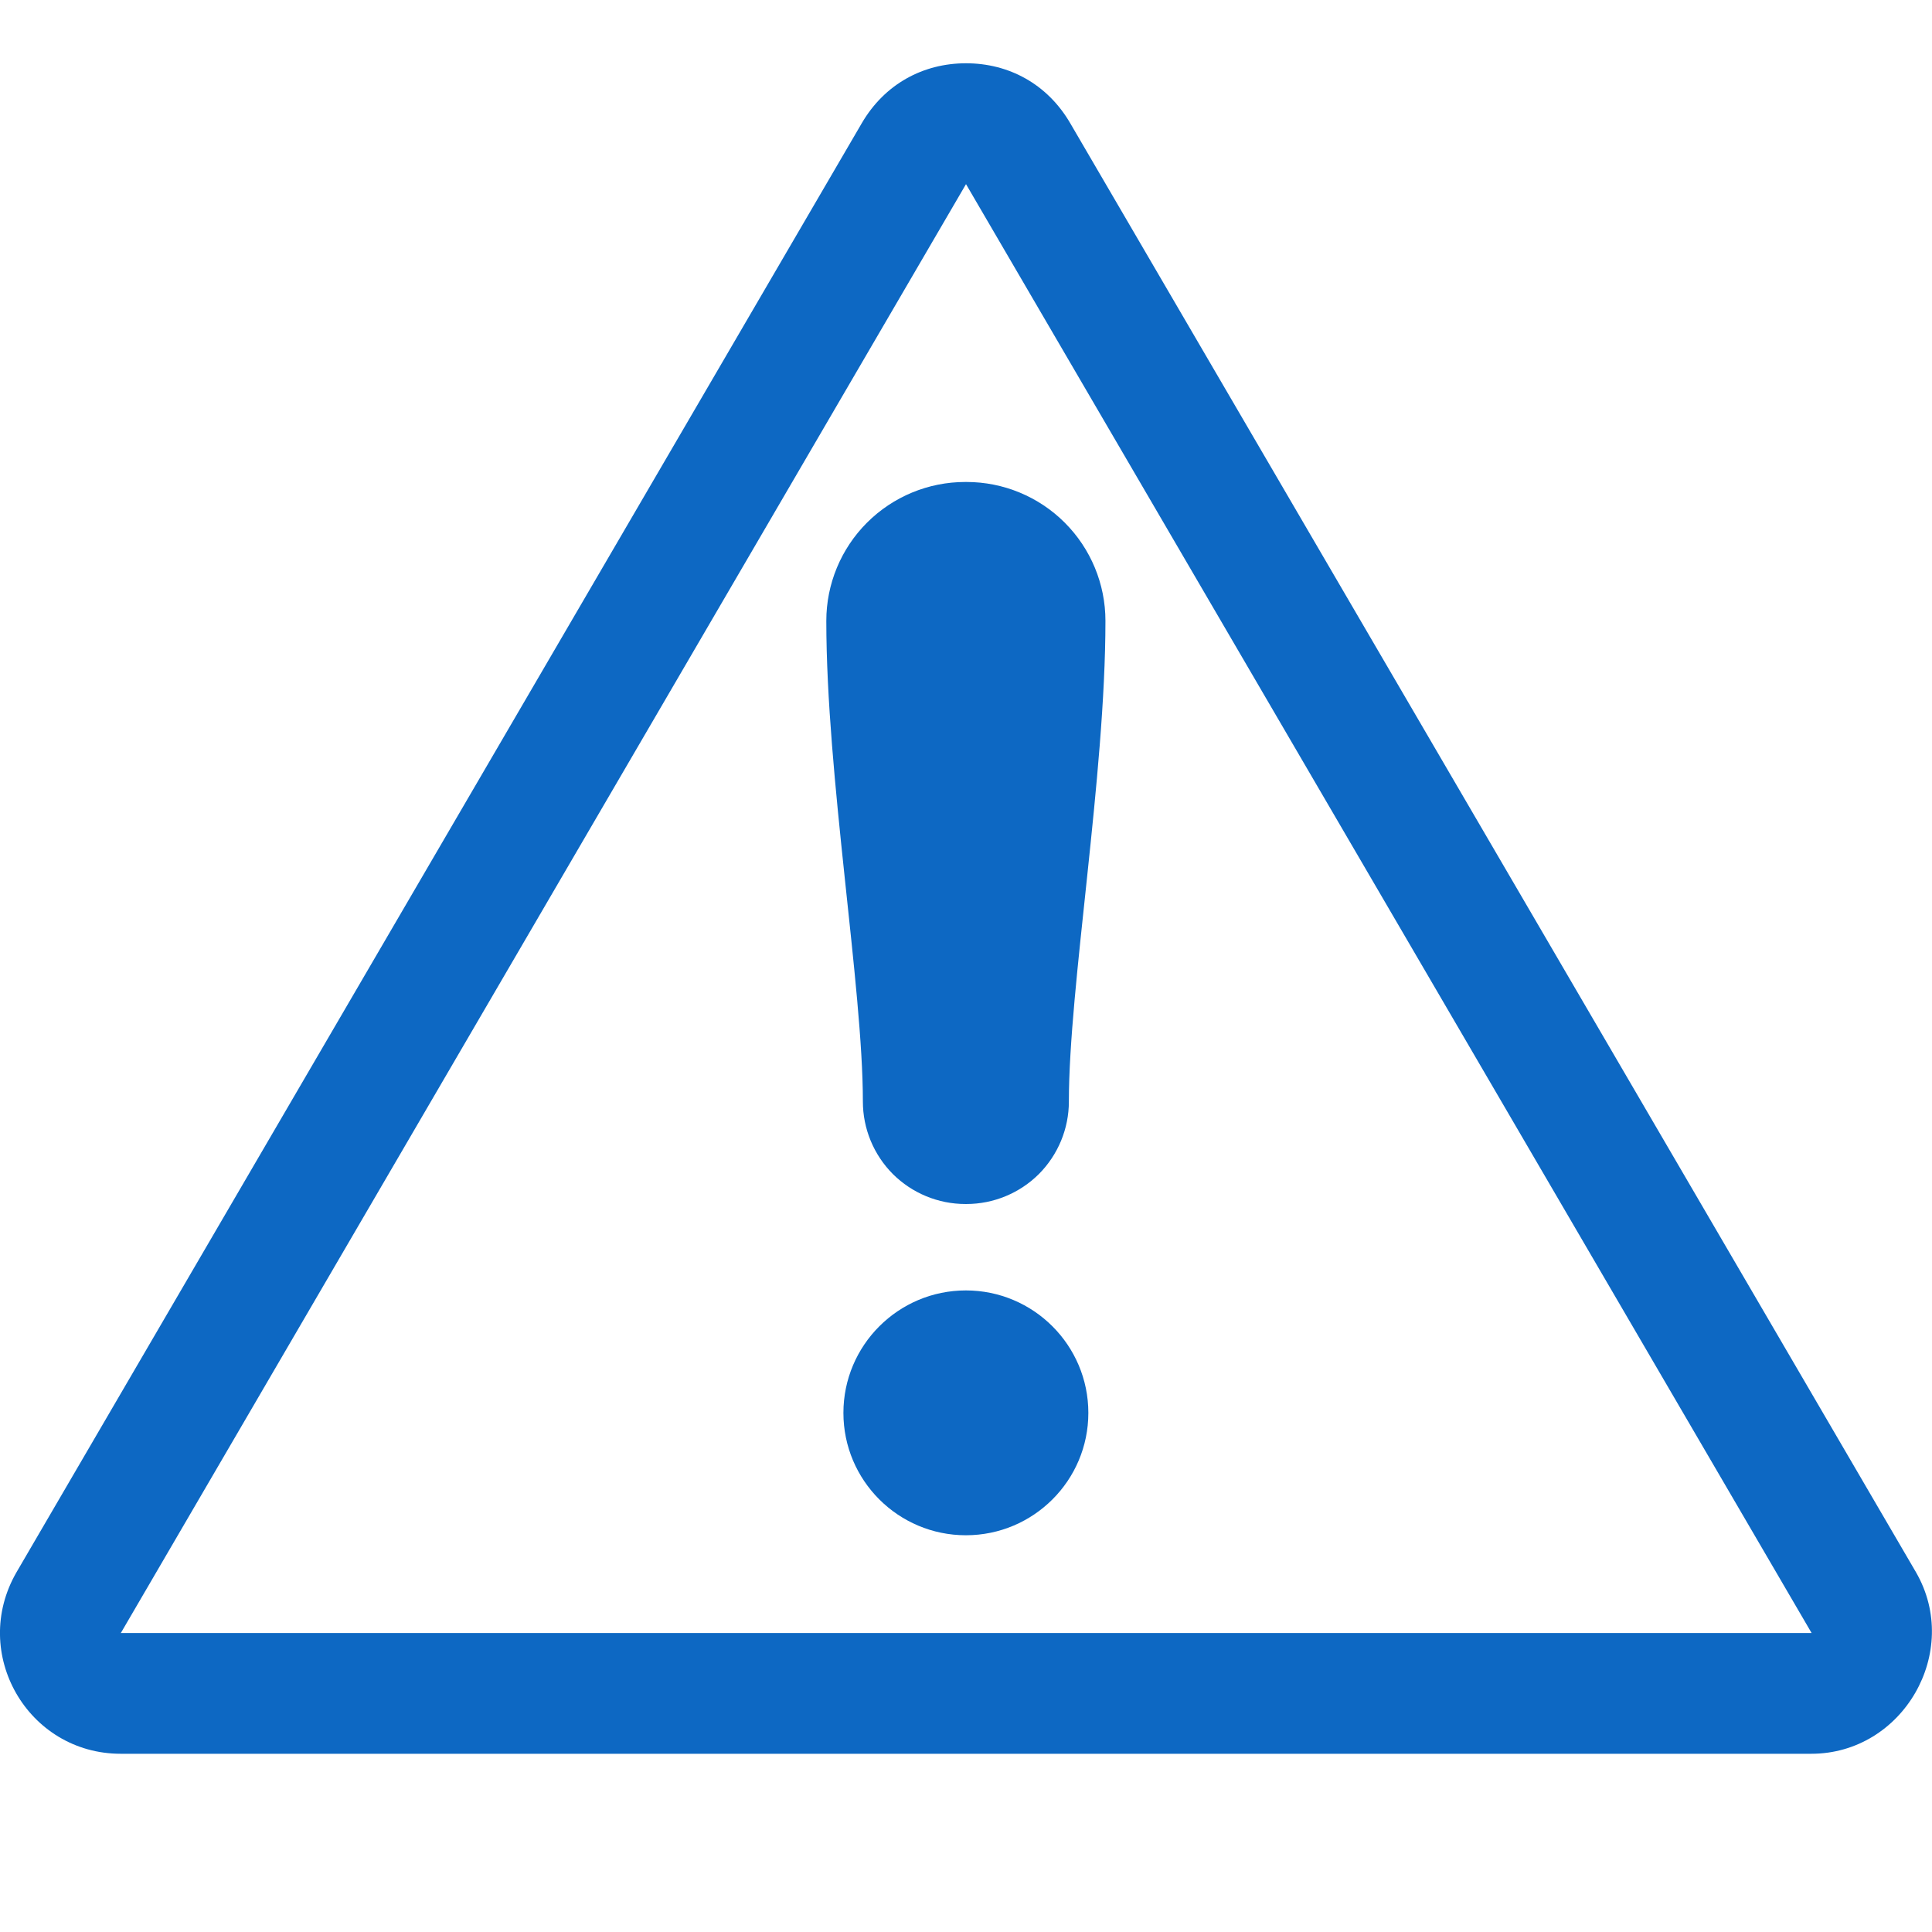
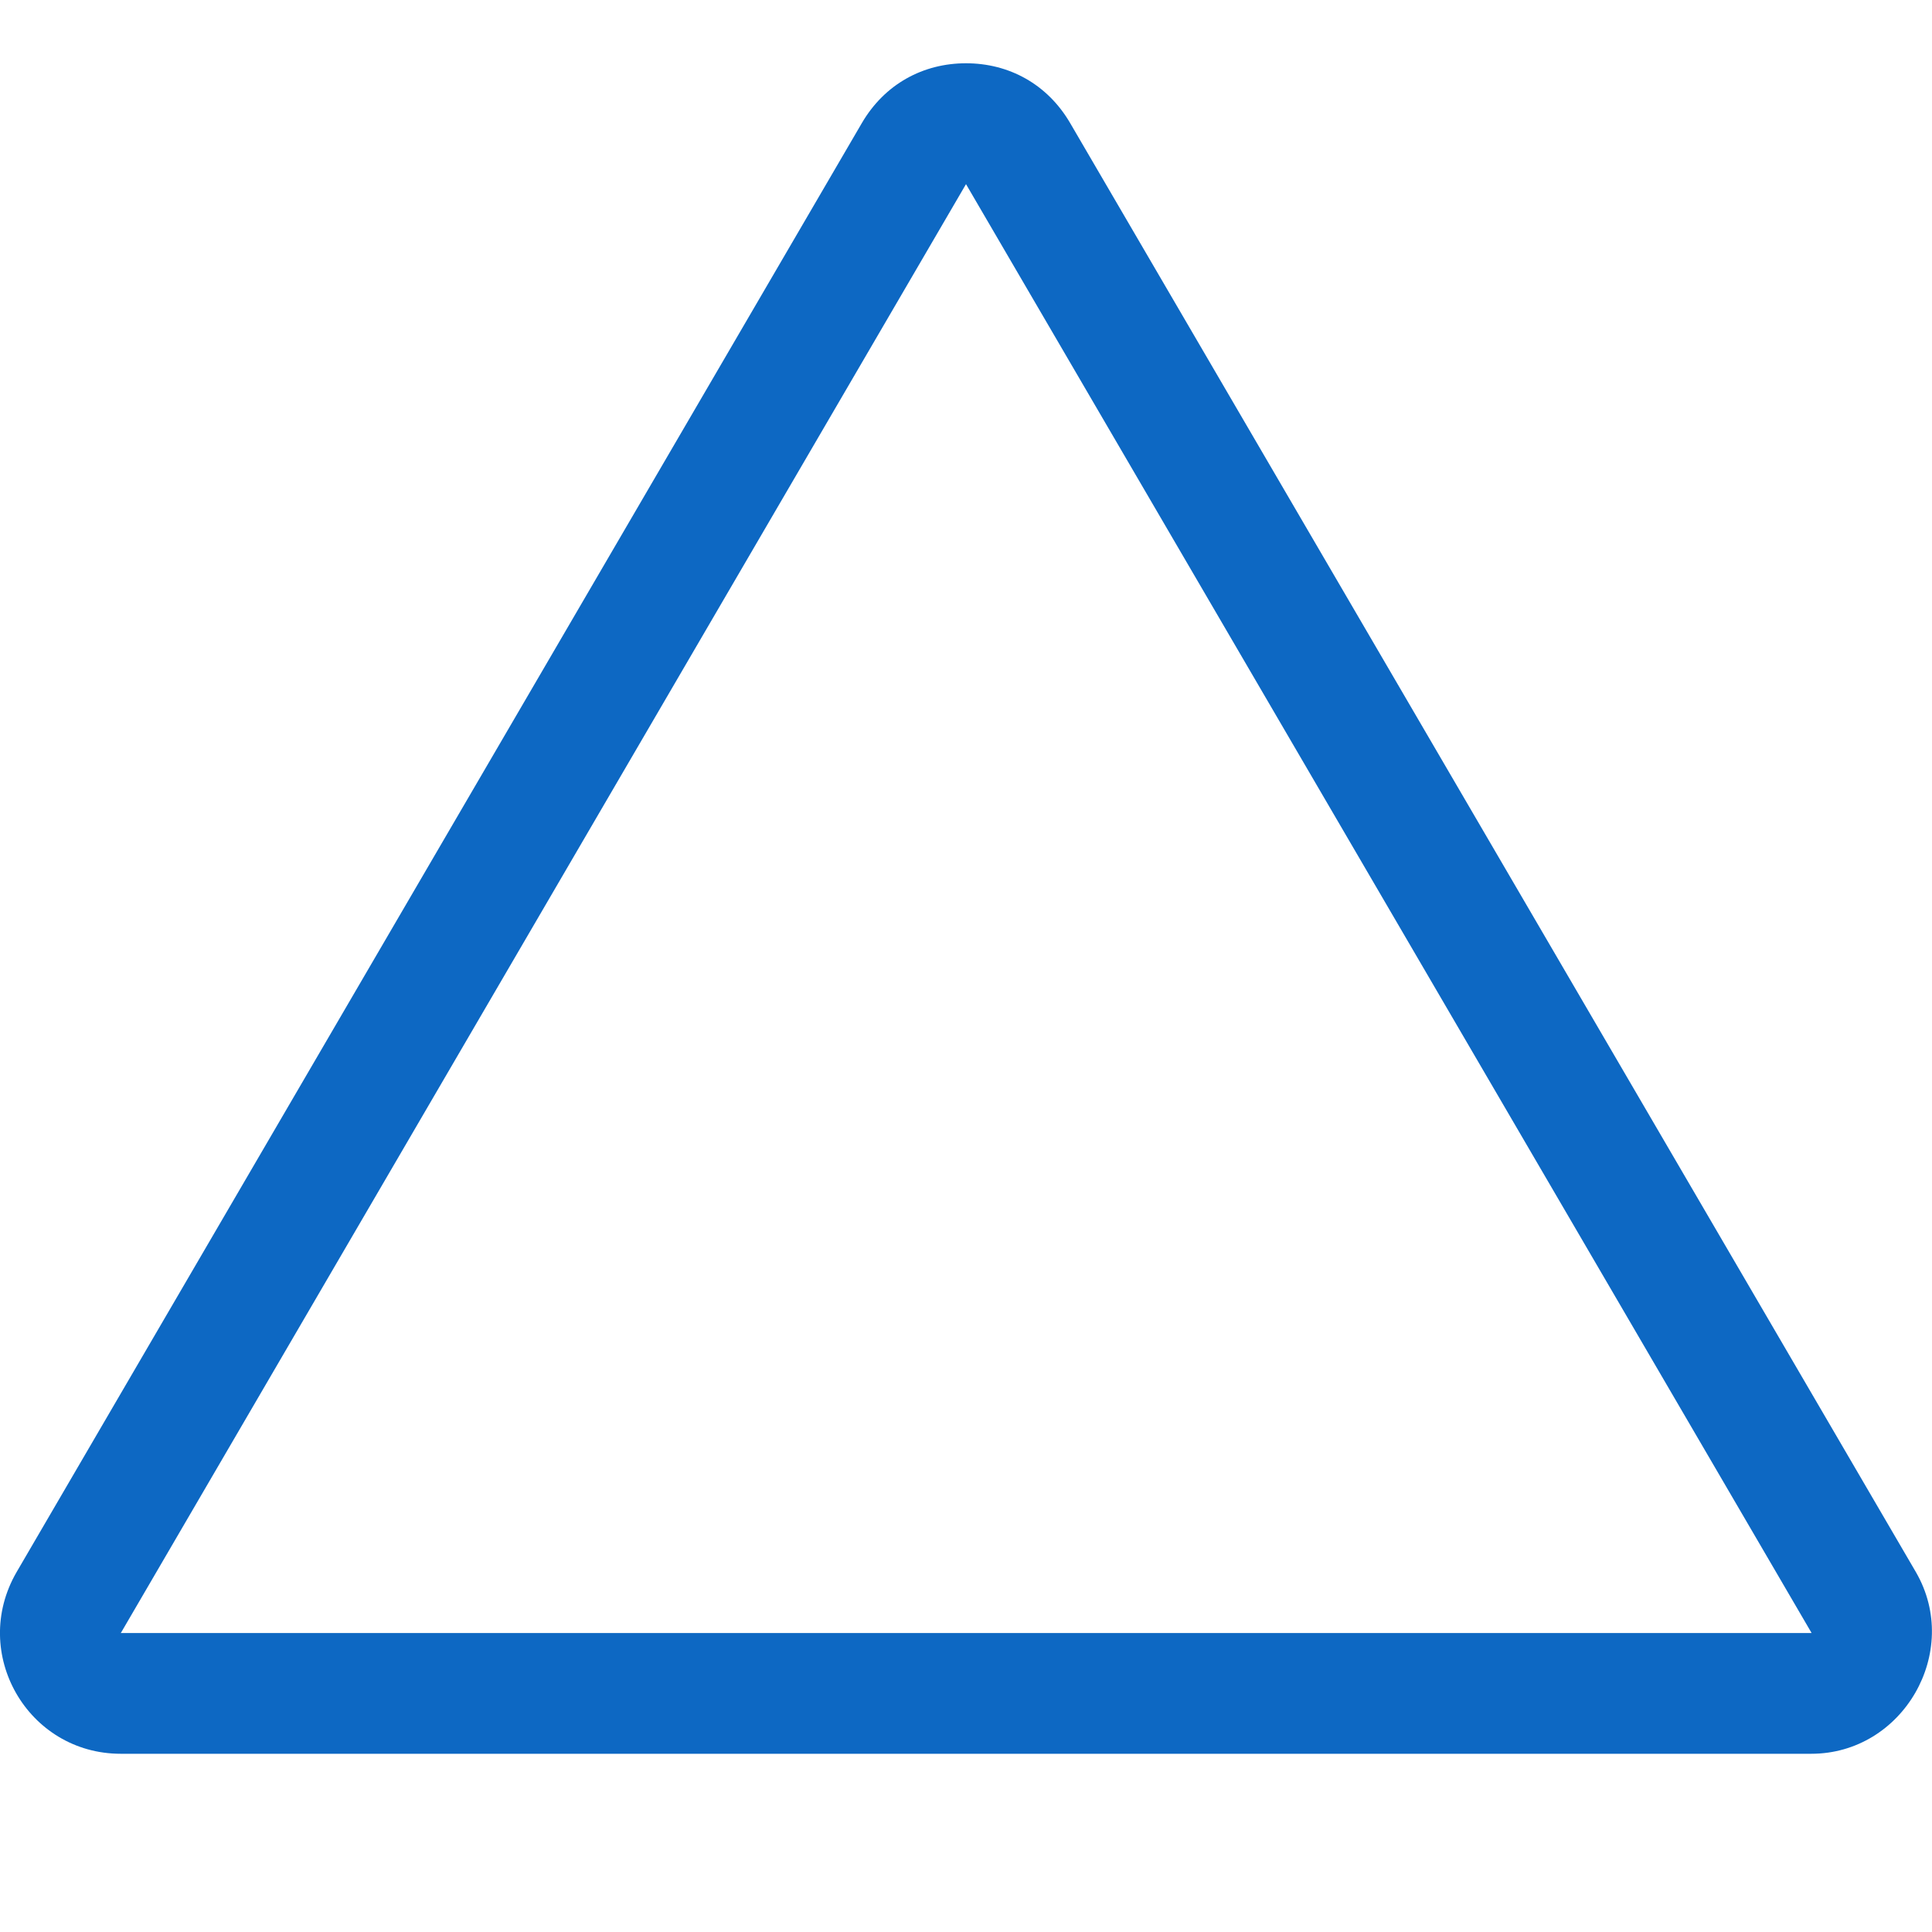
<svg xmlns="http://www.w3.org/2000/svg" style="clip-rule:evenodd;fill-rule:evenodd;stroke-linejoin:round;stroke-miterlimit:2" viewBox="0 0 16 16">
  <g transform="translate(0 -.476)">
    <path d="M8,1C7.645,1 7.326,1.172 7.137,1.496L0.137,13.496C-0.251,14.167 0.23,15 1,15L15,15C15.76,15 16.248,14.155 15.867,13.496L8.863,1.496C8.674,1.172 8.355,1 8,1ZM8,2.001L1.003,13.996C1.002,13.998 0.998,14 1,14L15,14C15.002,14 15.002,13.998 15.003,14L8,2.001Z" fill="#0d68c3" />
  </g>
  <g transform="matrix(.853 0 0 .853 1.175 1.871)">
-     <path d="m8 10.335c0.656 0 1.189 0.533 1.189 1.189s-0.533 1.188-1.189 1.188-1.189-0.532-1.189-1.188 0.533-1.189 1.189-1.189zm-1.355-6.501c0-0.357 0.142-0.7 0.395-0.953s0.596-0.395 0.953-0.395h0.014c0.357 0 0.7 0.142 0.953 0.395s0.395 0.596 0.395 0.953c0 1.506-0.355 3.556-0.355 4.667 0 0.264-0.105 0.517-0.291 0.704-0.187 0.186-0.44 0.291-0.704 0.291h-0.01c-0.264 0-0.517-0.105-0.704-0.291-0.186-0.187-0.291-0.44-0.291-0.704 0-1.111-0.355-3.161-0.355-4.667z" fill="#0d68c3" />
-   </g>
+     </g>
</svg>